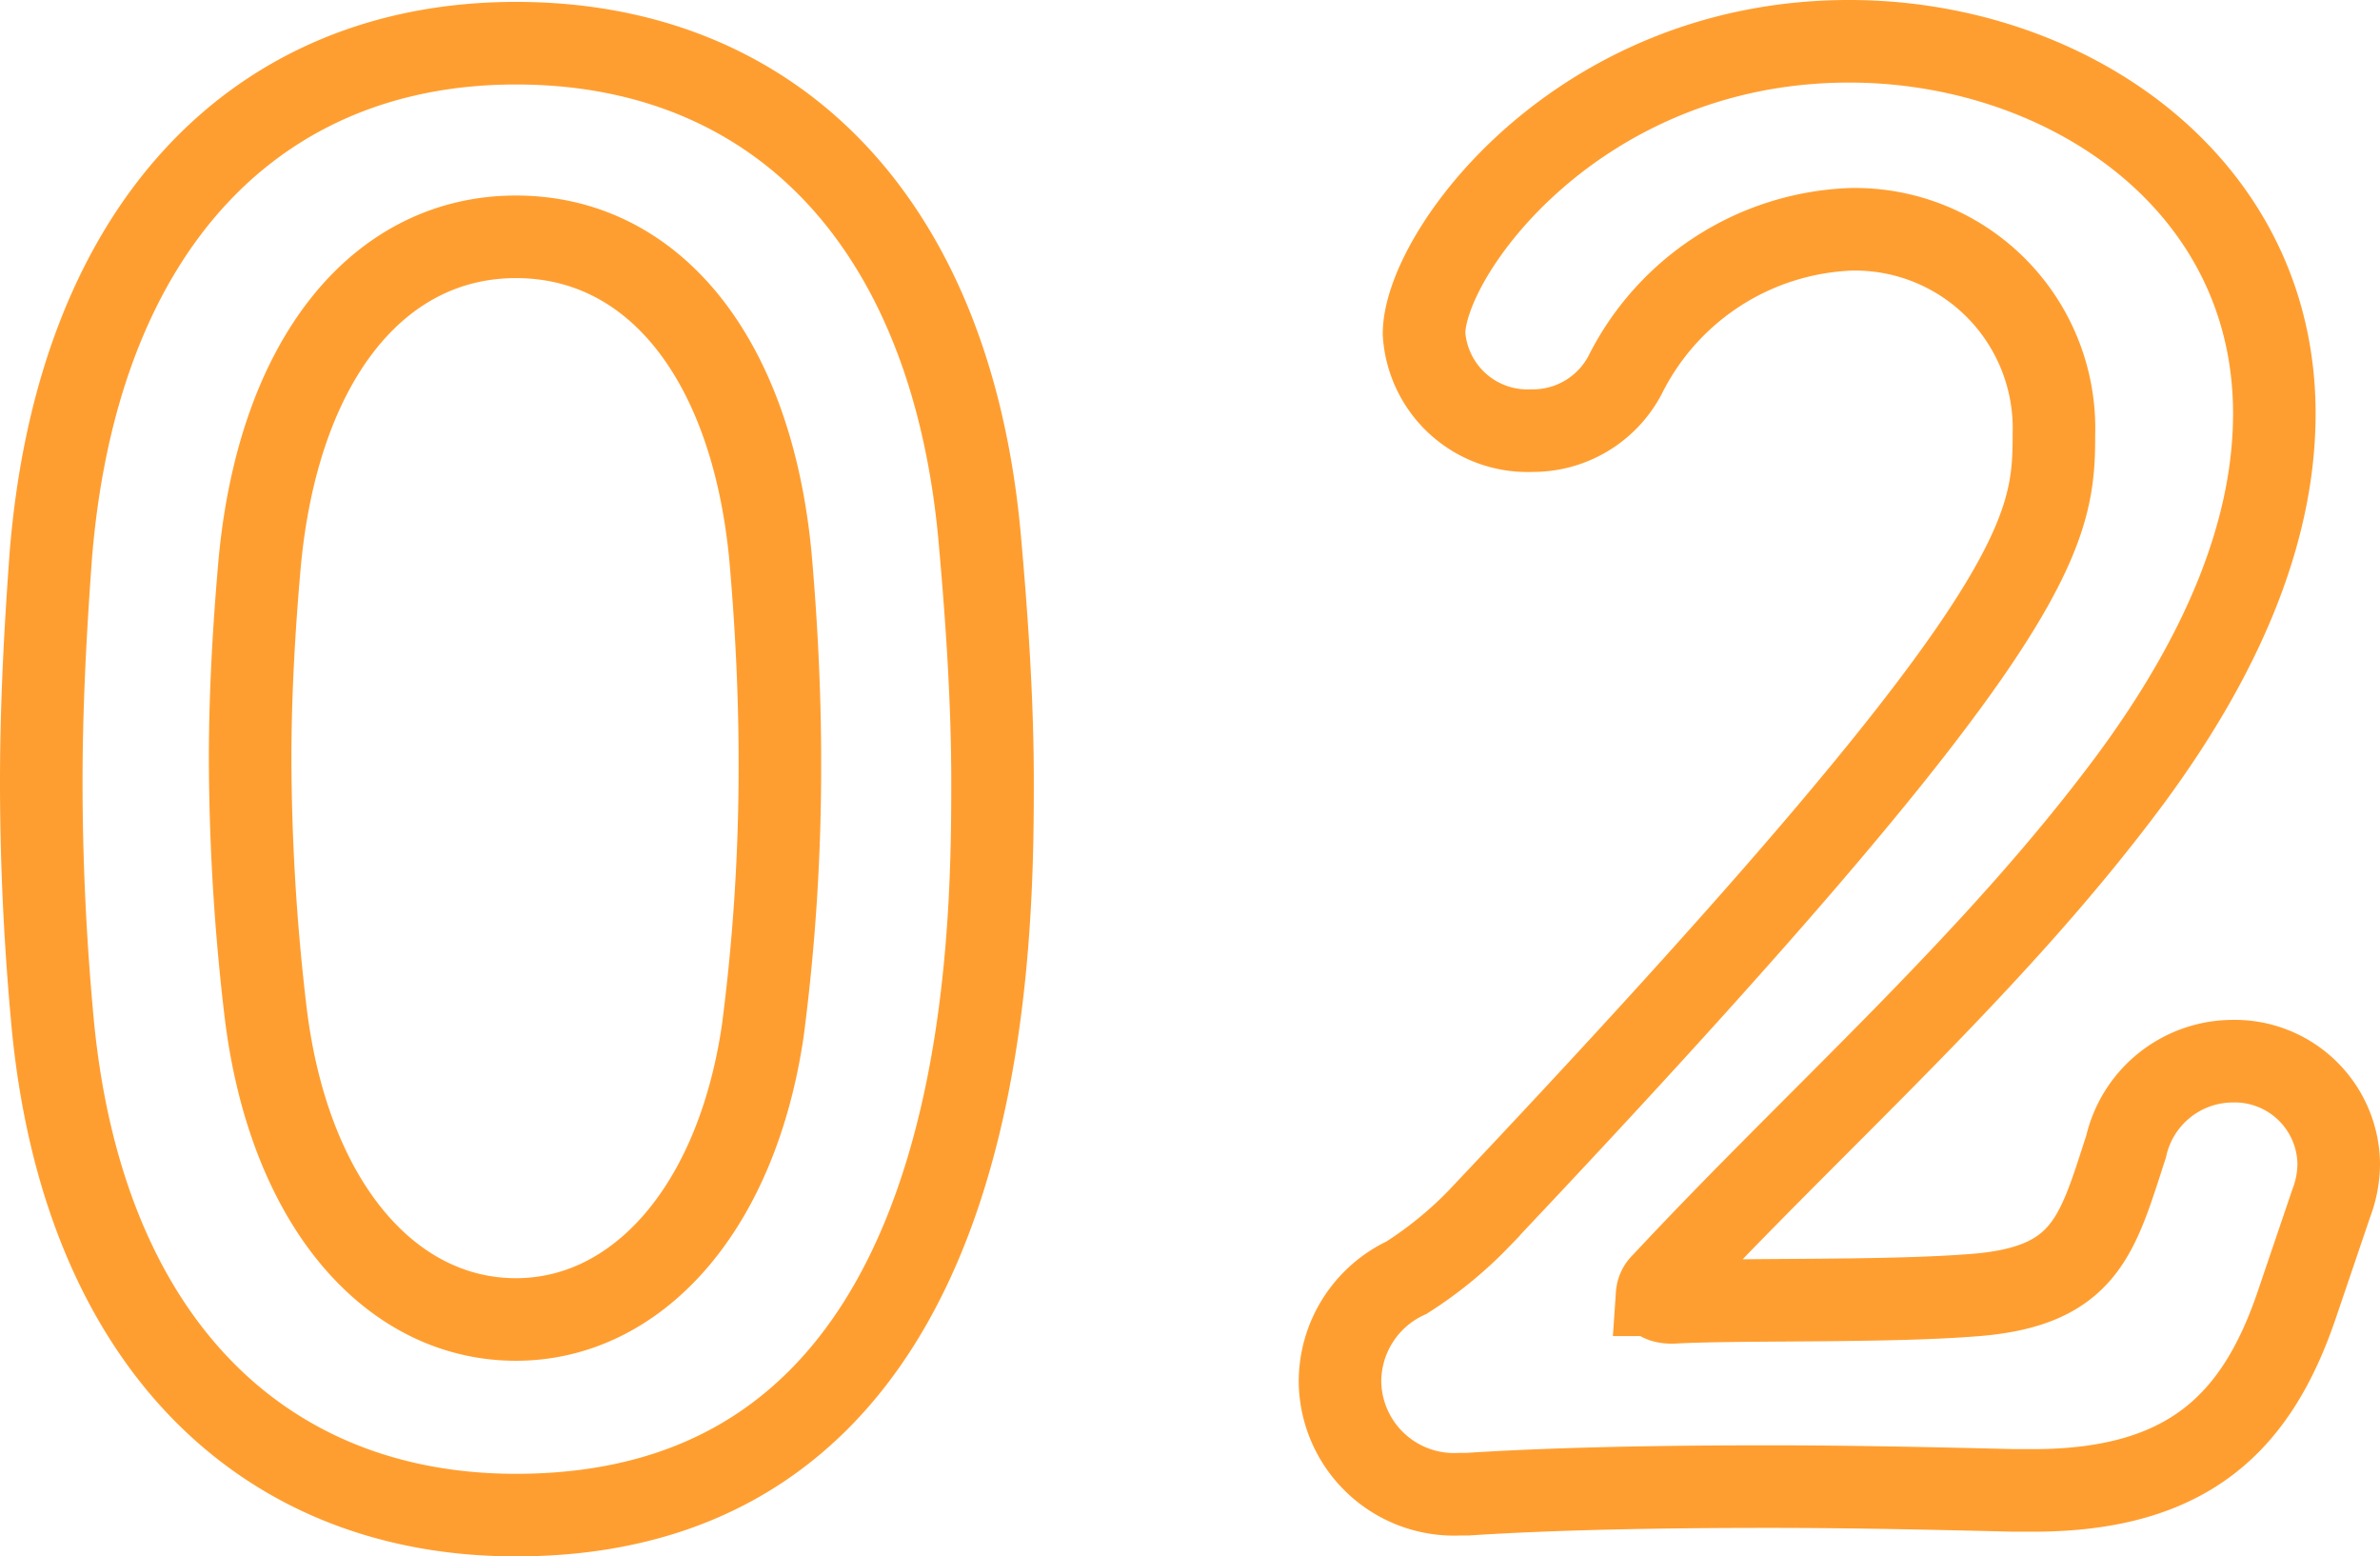
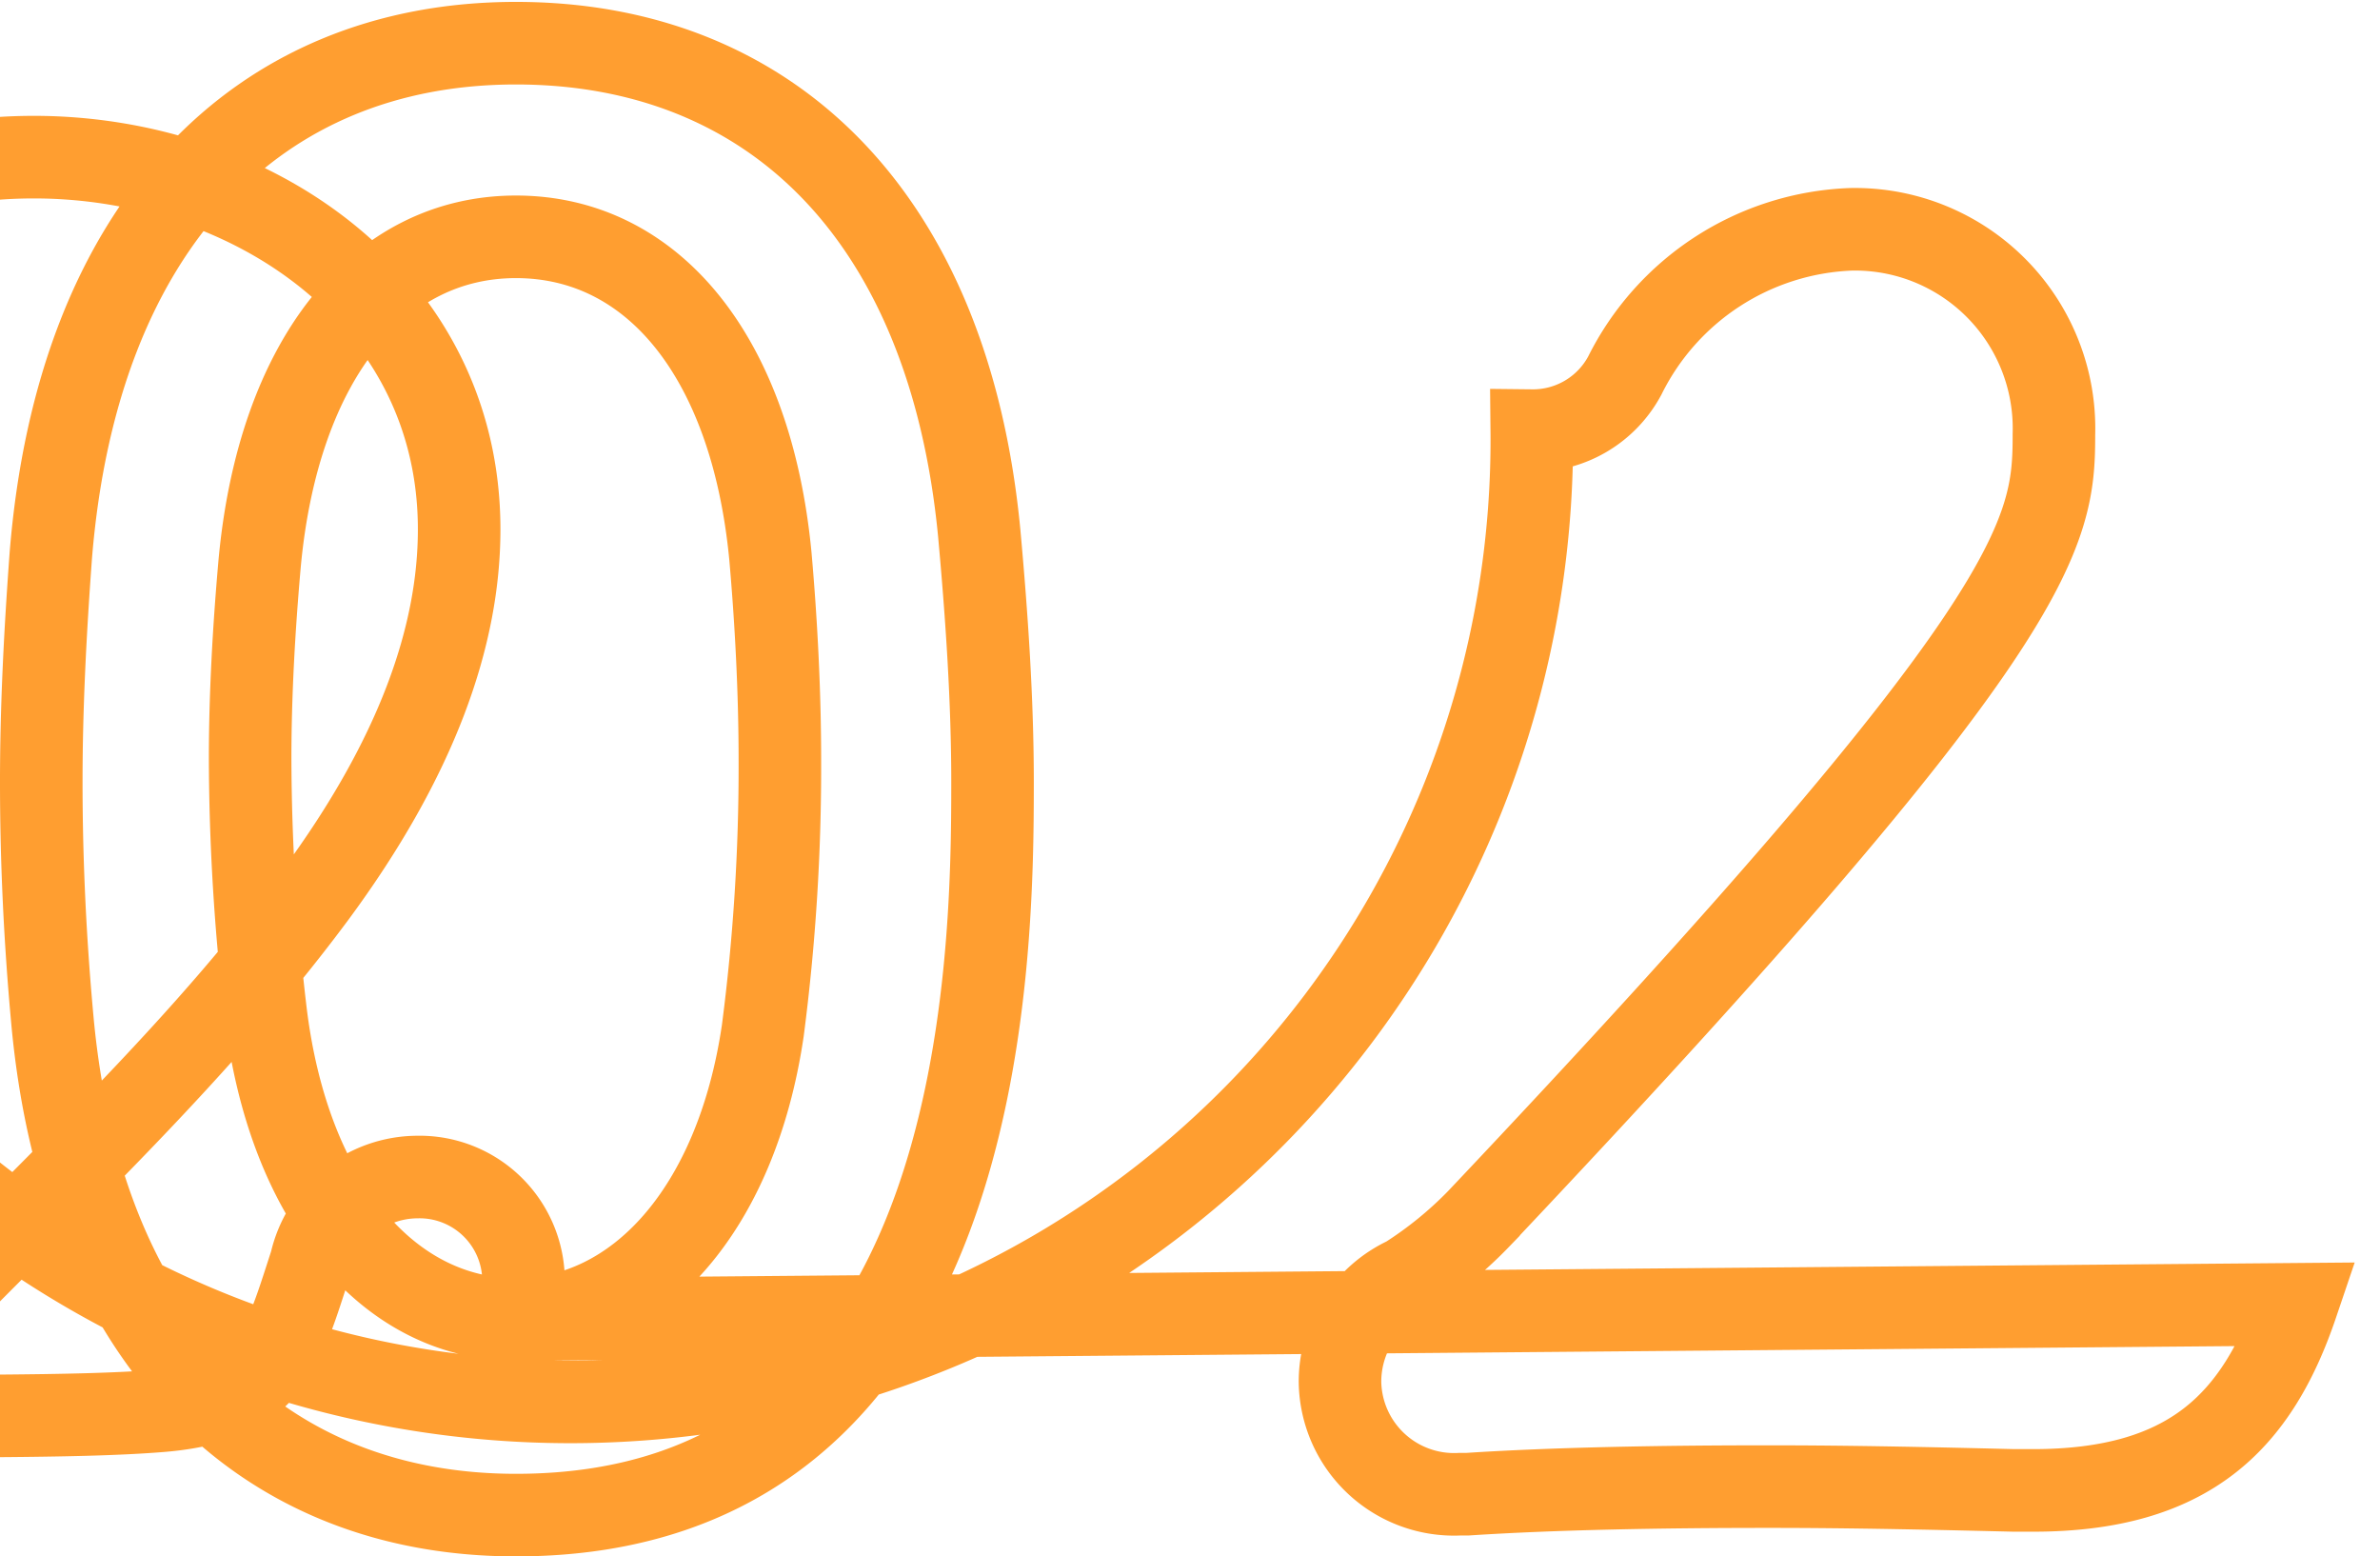
<svg xmlns="http://www.w3.org/2000/svg" width="57.66" height="37.696" viewBox="0 0 57.66 37.696">
-   <path id="Path_614" data-name="Path 614" d="M-16.1.874C-4.692.874-4.554-12.42-4.554-16.882c0-1.978-.138-4-.322-6.026C-5.612-30.59-9.936-34.776-16.1-34.776c-6.256,0-10.626,4.416-11.27,12.42-.138,1.886-.23,3.68-.23,5.474,0,1.932.092,3.864.276,5.842C-26.588-3.312-22.218.874-16.1.874Zm0-4.738c-3.036,0-5.52-2.806-6.072-7.5a53.128,53.128,0,0,1-.368-6.072c0-1.564.092-3.174.23-4.738.46-4.968,2.9-7.912,6.21-7.912s5.7,2.9,6.164,7.728c.138,1.564.23,3.266.23,4.968a49.265,49.265,0,0,1-.414,6.532C-10.764-6.486-13.2-3.864-16.1-3.864ZM27.876-6.67a2.725,2.725,0,0,0,.184-.966,2.52,2.52,0,0,0-2.576-2.484,2.657,2.657,0,0,0-2.576,2.07c-.69,2.116-.966,3.358-3.588,3.588-2.162.184-5.8.092-7.406.184-.276,0-.368-.092-.368-.184a.4.4,0,0,1,.138-.276c3.772-4.048,8-7.728,11.316-12.19,2.484-3.358,3.5-6.3,3.5-8.878,0-5.612-5.06-9.016-10.3-9.016-6.578,0-10.3,5.152-10.3,7.084A2.511,2.511,0,0,0,8.51-25.392a2.524,2.524,0,0,0,2.254-1.334,6.387,6.387,0,0,1,5.474-3.542A4.823,4.823,0,0,1,21.16-25.3c0,2.438-.276,4.554-13.938,19A9.53,9.53,0,0,1,5.474-4.876a2.777,2.777,0,0,0-1.61,2.53A2.764,2.764,0,0,0,6.762.368h.184C9.062.23,11.638.184,14.26.184c2.024,0,4.048.046,5.934.092h.46c3.772,0,5.428-1.656,6.394-4.508Z" transform="translate(28.6 35.822)" fill="none" stroke="#ff9e30" stroke-width="2" />
+   <path id="Path_614" data-name="Path 614" d="M-16.1.874C-4.692.874-4.554-12.42-4.554-16.882c0-1.978-.138-4-.322-6.026C-5.612-30.59-9.936-34.776-16.1-34.776c-6.256,0-10.626,4.416-11.27,12.42-.138,1.886-.23,3.68-.23,5.474,0,1.932.092,3.864.276,5.842C-26.588-3.312-22.218.874-16.1.874Zm0-4.738c-3.036,0-5.52-2.806-6.072-7.5a53.128,53.128,0,0,1-.368-6.072c0-1.564.092-3.174.23-4.738.46-4.968,2.9-7.912,6.21-7.912s5.7,2.9,6.164,7.728c.138,1.564.23,3.266.23,4.968a49.265,49.265,0,0,1-.414,6.532C-10.764-6.486-13.2-3.864-16.1-3.864Za2.725,2.725,0,0,0,.184-.966,2.52,2.52,0,0,0-2.576-2.484,2.657,2.657,0,0,0-2.576,2.07c-.69,2.116-.966,3.358-3.588,3.588-2.162.184-5.8.092-7.406.184-.276,0-.368-.092-.368-.184a.4.4,0,0,1,.138-.276c3.772-4.048,8-7.728,11.316-12.19,2.484-3.358,3.5-6.3,3.5-8.878,0-5.612-5.06-9.016-10.3-9.016-6.578,0-10.3,5.152-10.3,7.084A2.511,2.511,0,0,0,8.51-25.392a2.524,2.524,0,0,0,2.254-1.334,6.387,6.387,0,0,1,5.474-3.542A4.823,4.823,0,0,1,21.16-25.3c0,2.438-.276,4.554-13.938,19A9.53,9.53,0,0,1,5.474-4.876a2.777,2.777,0,0,0-1.61,2.53A2.764,2.764,0,0,0,6.762.368h.184C9.062.23,11.638.184,14.26.184c2.024,0,4.048.046,5.934.092h.46c3.772,0,5.428-1.656,6.394-4.508Z" transform="translate(28.6 35.822)" fill="none" stroke="#ff9e30" stroke-width="2" />
</svg>